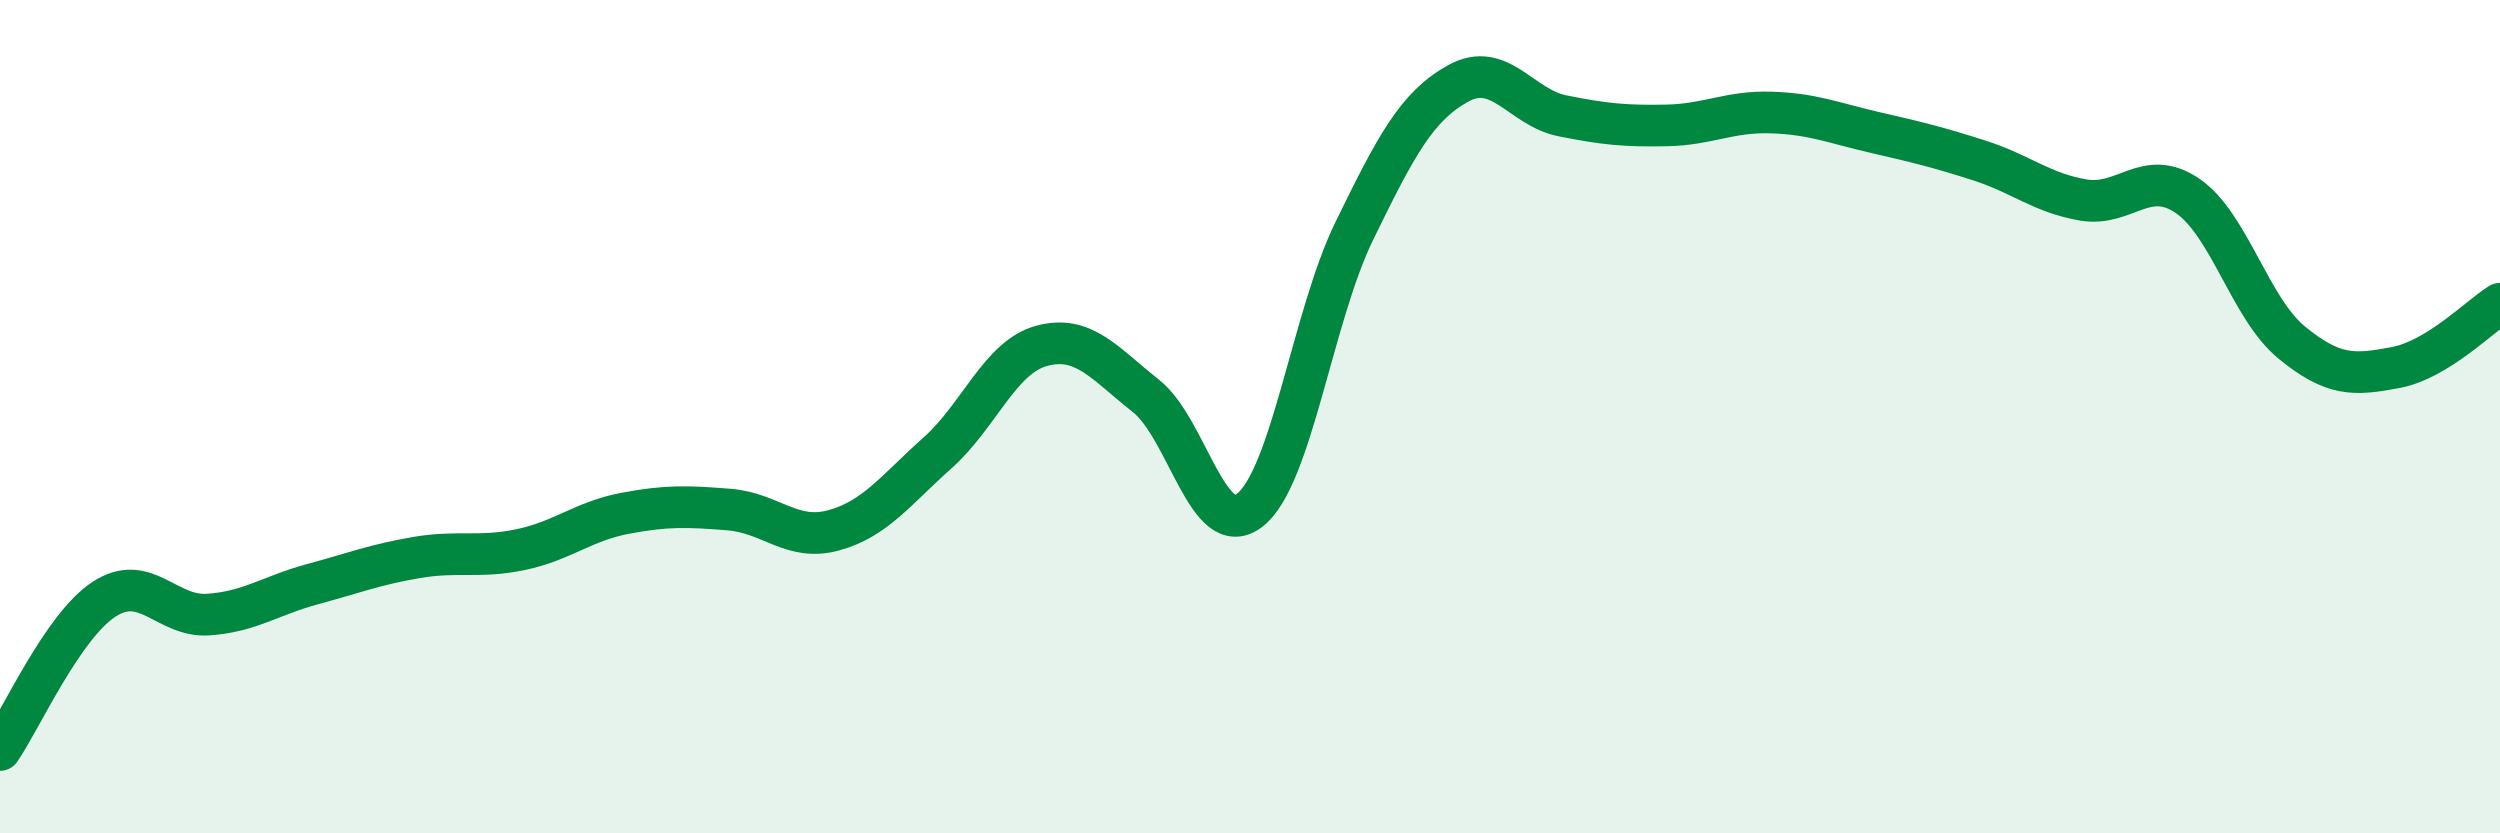
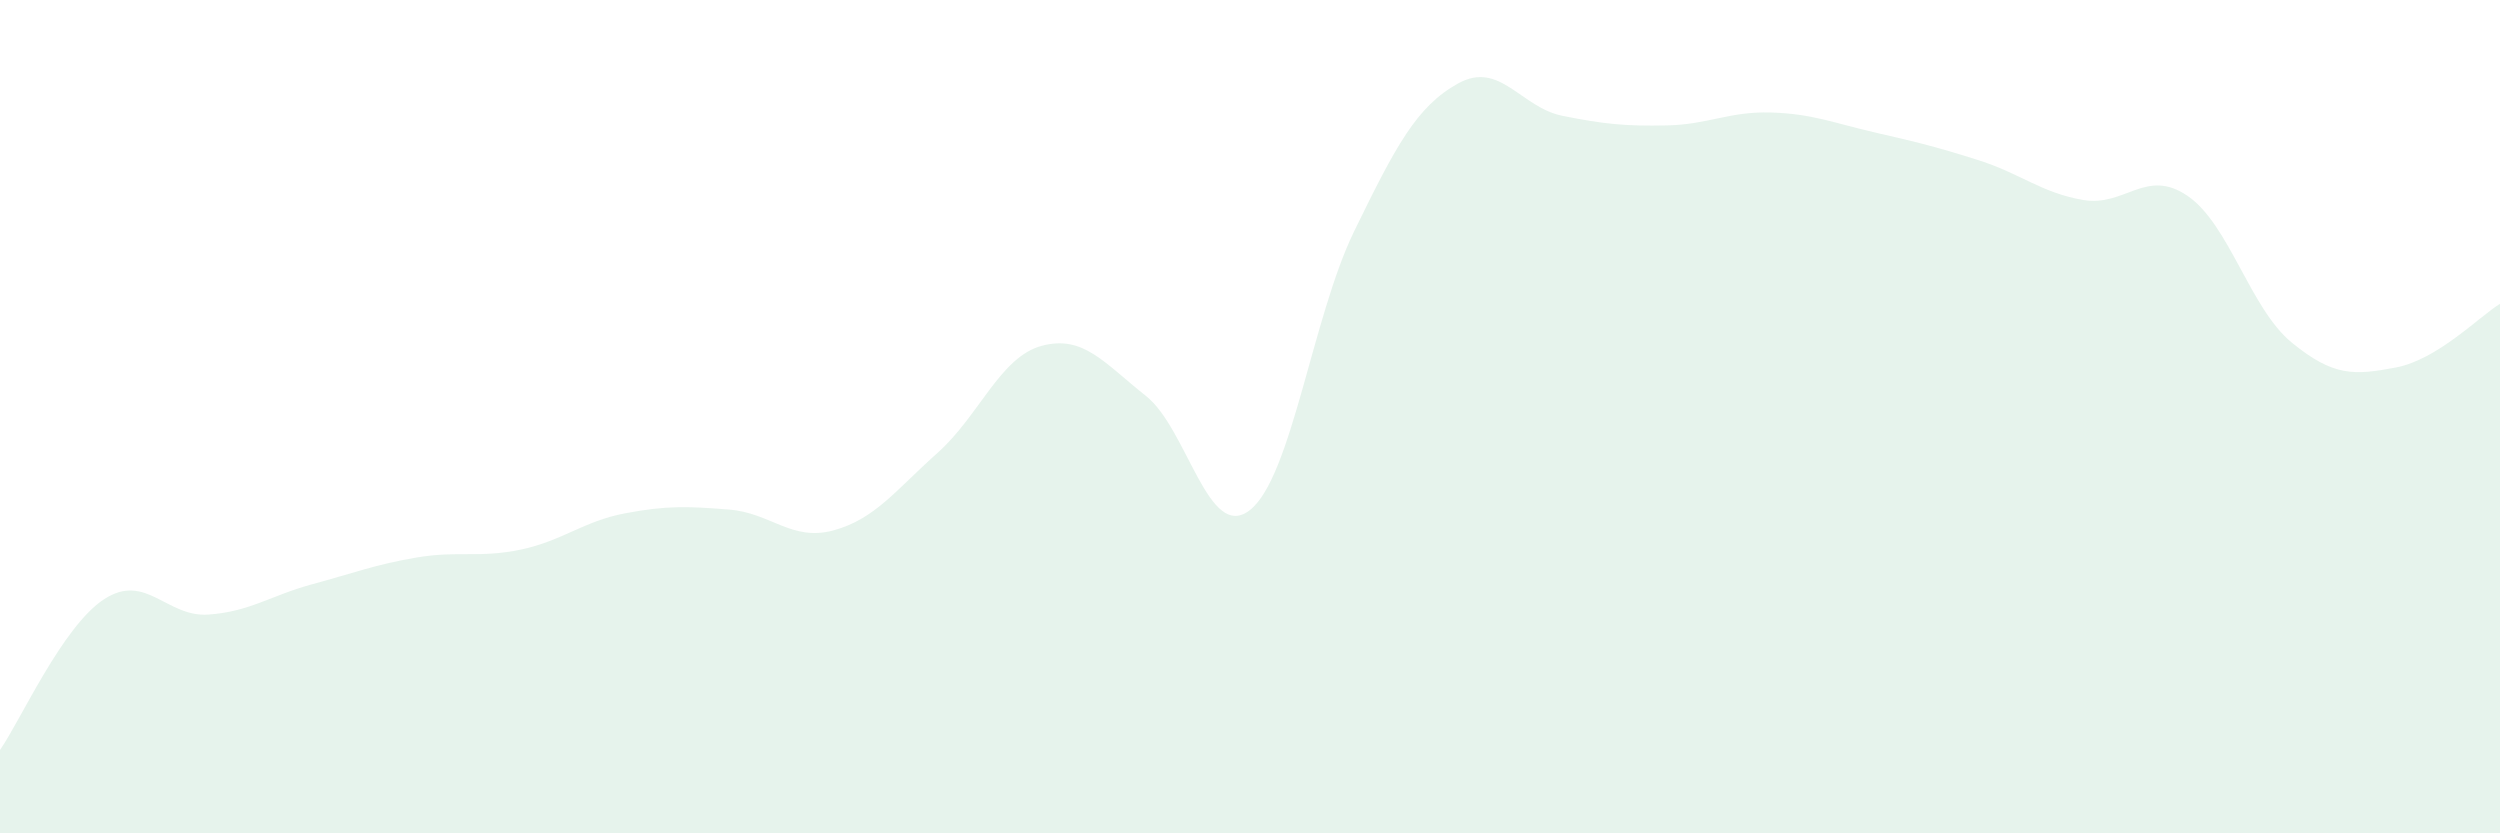
<svg xmlns="http://www.w3.org/2000/svg" width="60" height="20" viewBox="0 0 60 20">
  <path d="M 0,18 C 0.5,17.28 1.5,15.03 2.5,14.38 C 3.5,13.73 4,14.82 5,14.75 C 6,14.68 6.5,14.29 7.5,14.02 C 8.5,13.75 9,13.55 10,13.38 C 11,13.21 11.5,13.4 12.5,13.19 C 13.5,12.98 14,12.51 15,12.32 C 16,12.13 16.5,12.15 17.5,12.23 C 18.5,12.31 19,13 20,12.73 C 21,12.46 21.5,11.76 22.5,10.87 C 23.5,9.98 24,8.57 25,8.3 C 26,8.03 26.5,8.71 27.5,9.5 C 28.5,10.29 29,13.03 30,12.24 C 31,11.45 31.5,7.6 32.5,5.55 C 33.5,3.5 34,2.55 35,2 C 36,1.45 36.5,2.58 37.5,2.78 C 38.5,2.98 39,3.03 40,3.01 C 41,2.99 41.5,2.67 42.5,2.7 C 43.5,2.73 44,2.95 45,3.18 C 46,3.41 46.5,3.53 47.5,3.85 C 48.5,4.17 49,4.63 50,4.8 C 51,4.97 51.5,4.02 52.5,4.7 C 53.5,5.38 54,7.4 55,8.22 C 56,9.04 56.5,9.01 57.5,8.82 C 58.5,8.63 59.5,7.6 60,7.29L60 20L0 20Z" fill="#008740" opacity="0.1" stroke-linecap="round" stroke-linejoin="round" />
-   <path d="M 0,18 C 0.5,17.28 1.5,15.03 2.5,14.38 C 3.5,13.73 4,14.82 5,14.75 C 6,14.68 6.5,14.29 7.5,14.02 C 8.5,13.75 9,13.55 10,13.38 C 11,13.21 11.5,13.4 12.5,13.19 C 13.5,12.98 14,12.51 15,12.32 C 16,12.13 16.5,12.15 17.5,12.23 C 18.5,12.31 19,13 20,12.73 C 21,12.46 21.5,11.76 22.5,10.87 C 23.5,9.98 24,8.57 25,8.3 C 26,8.03 26.5,8.71 27.5,9.5 C 28.5,10.29 29,13.03 30,12.24 C 31,11.45 31.5,7.6 32.5,5.55 C 33.5,3.5 34,2.55 35,2 C 36,1.45 36.5,2.58 37.5,2.78 C 38.5,2.98 39,3.03 40,3.01 C 41,2.99 41.5,2.67 42.5,2.7 C 43.5,2.73 44,2.95 45,3.18 C 46,3.41 46.5,3.53 47.5,3.85 C 48.5,4.17 49,4.63 50,4.8 C 51,4.97 51.5,4.02 52.5,4.7 C 53.5,5.38 54,7.4 55,8.22 C 56,9.04 56.5,9.01 57.5,8.82 C 58.5,8.63 59.5,7.6 60,7.29" stroke="#008740" stroke-width="1" fill="none" stroke-linecap="round" stroke-linejoin="round" />
</svg>